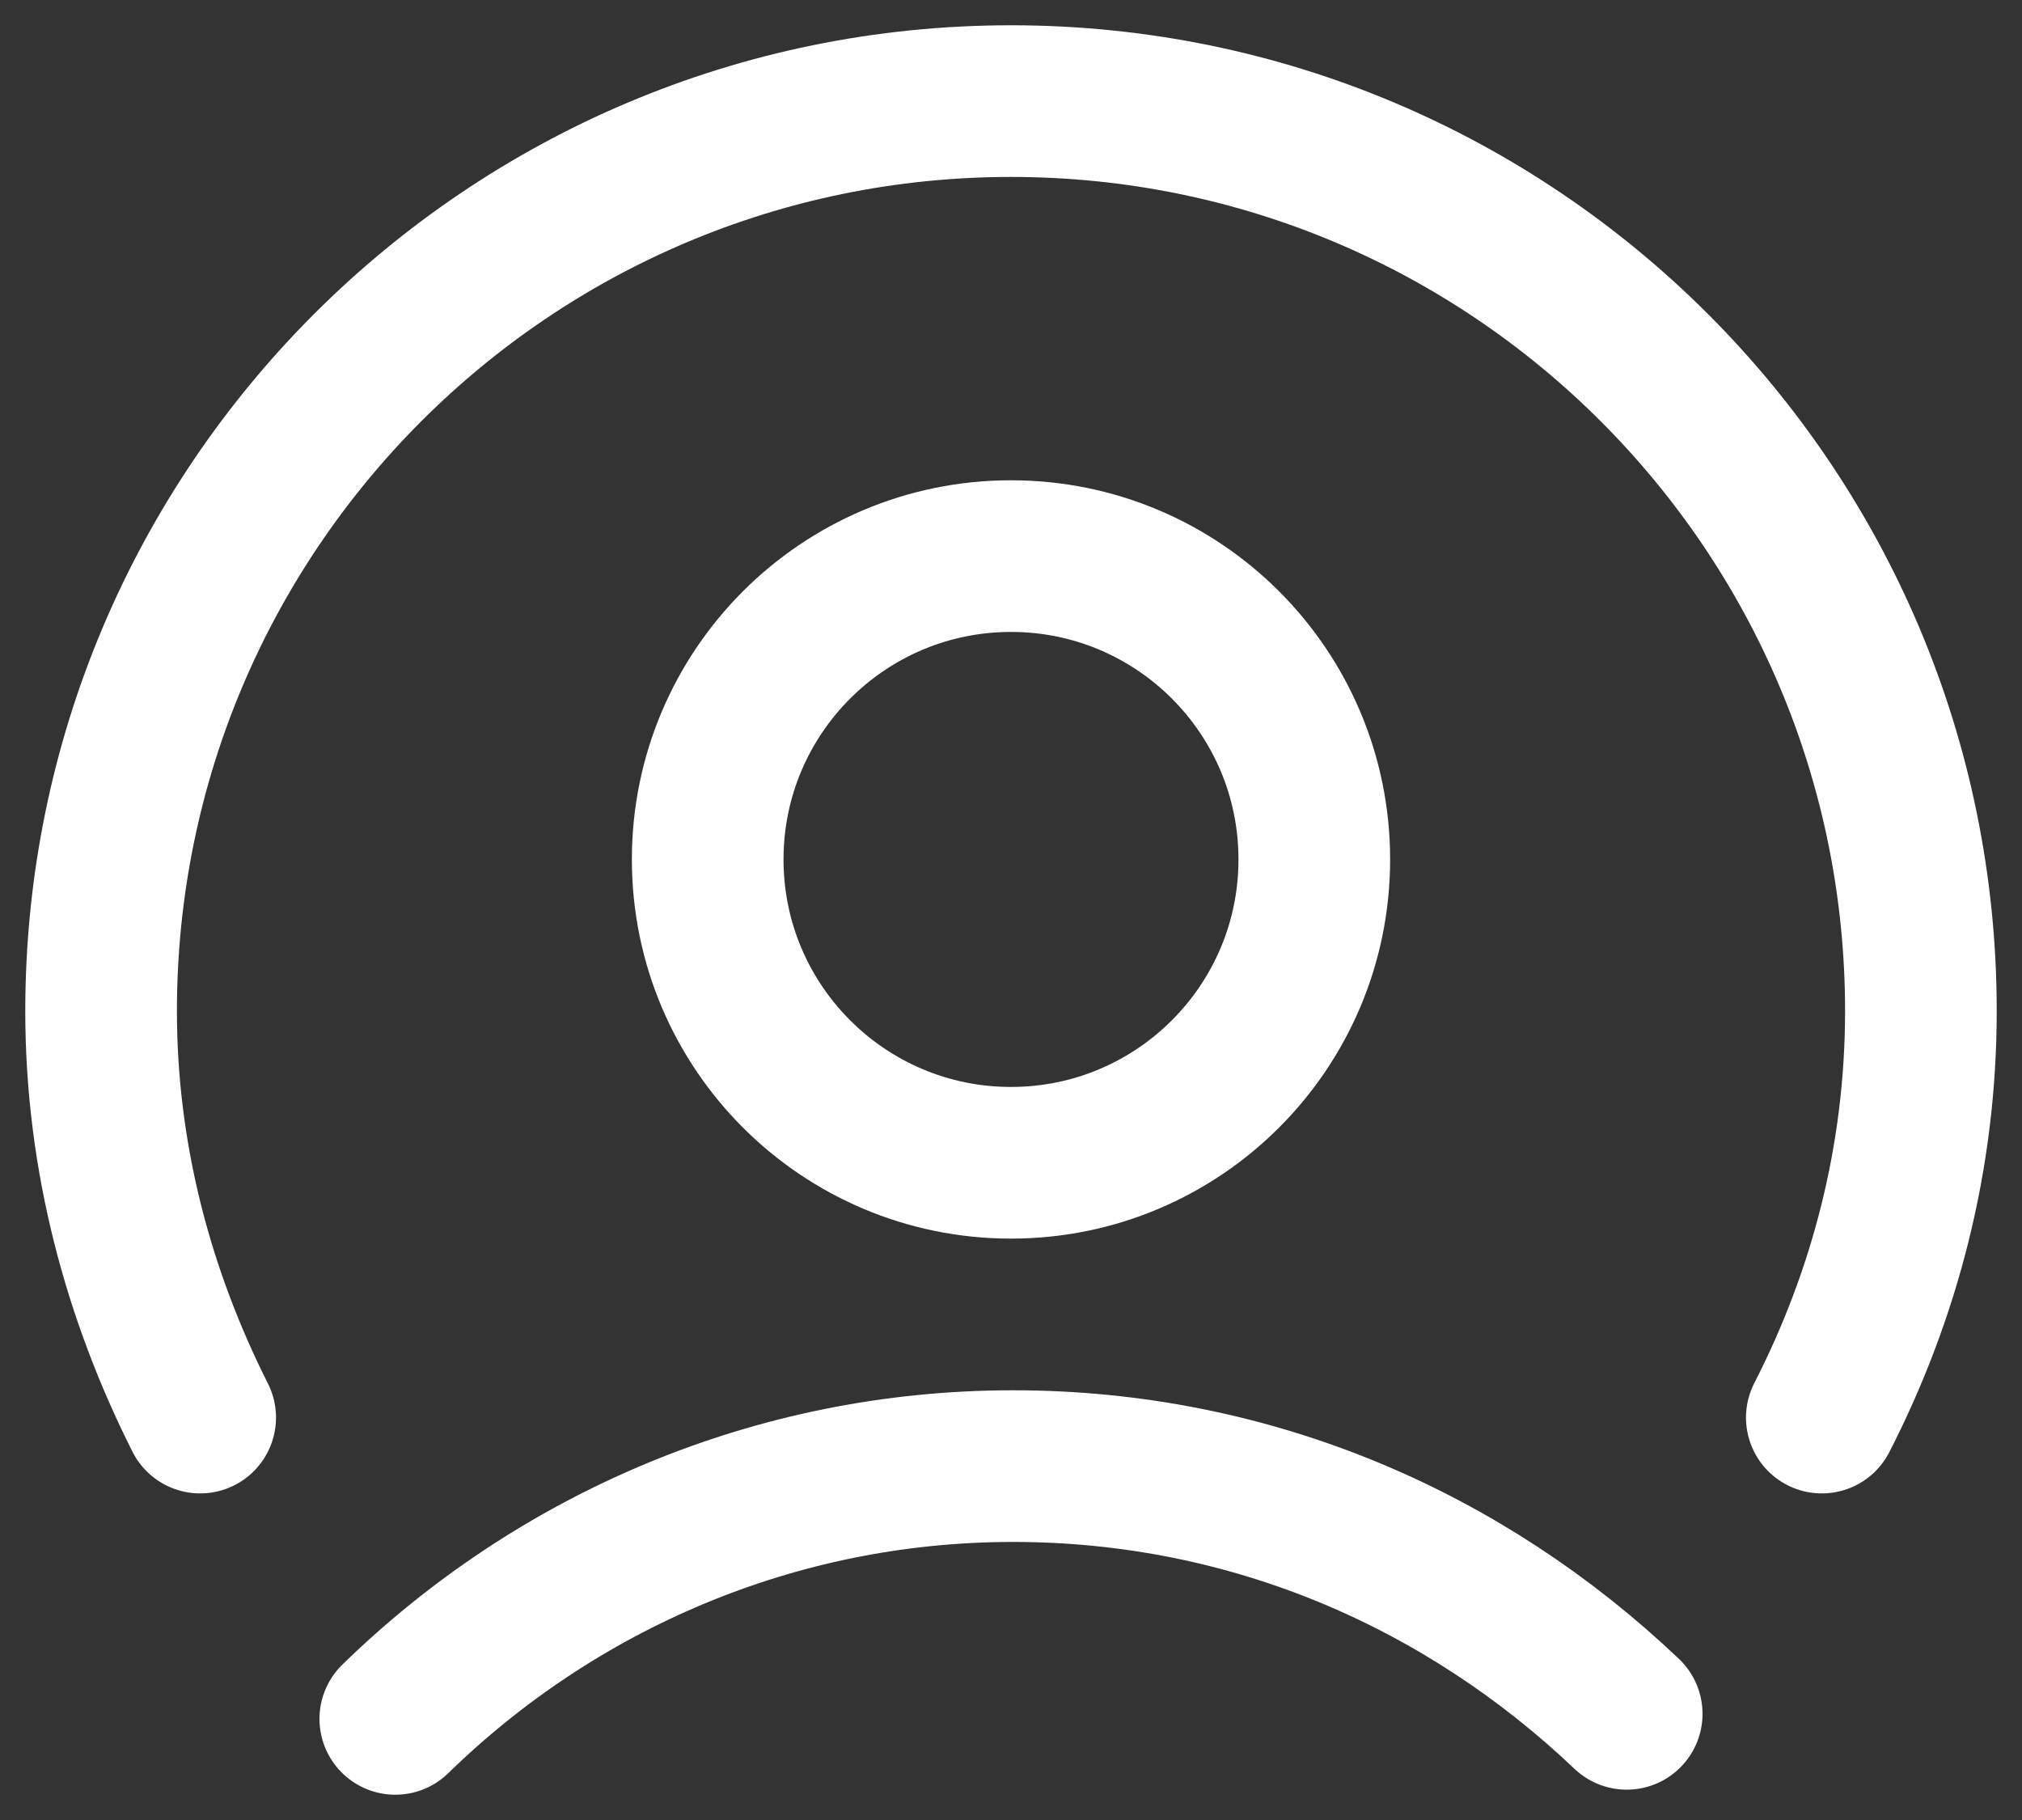
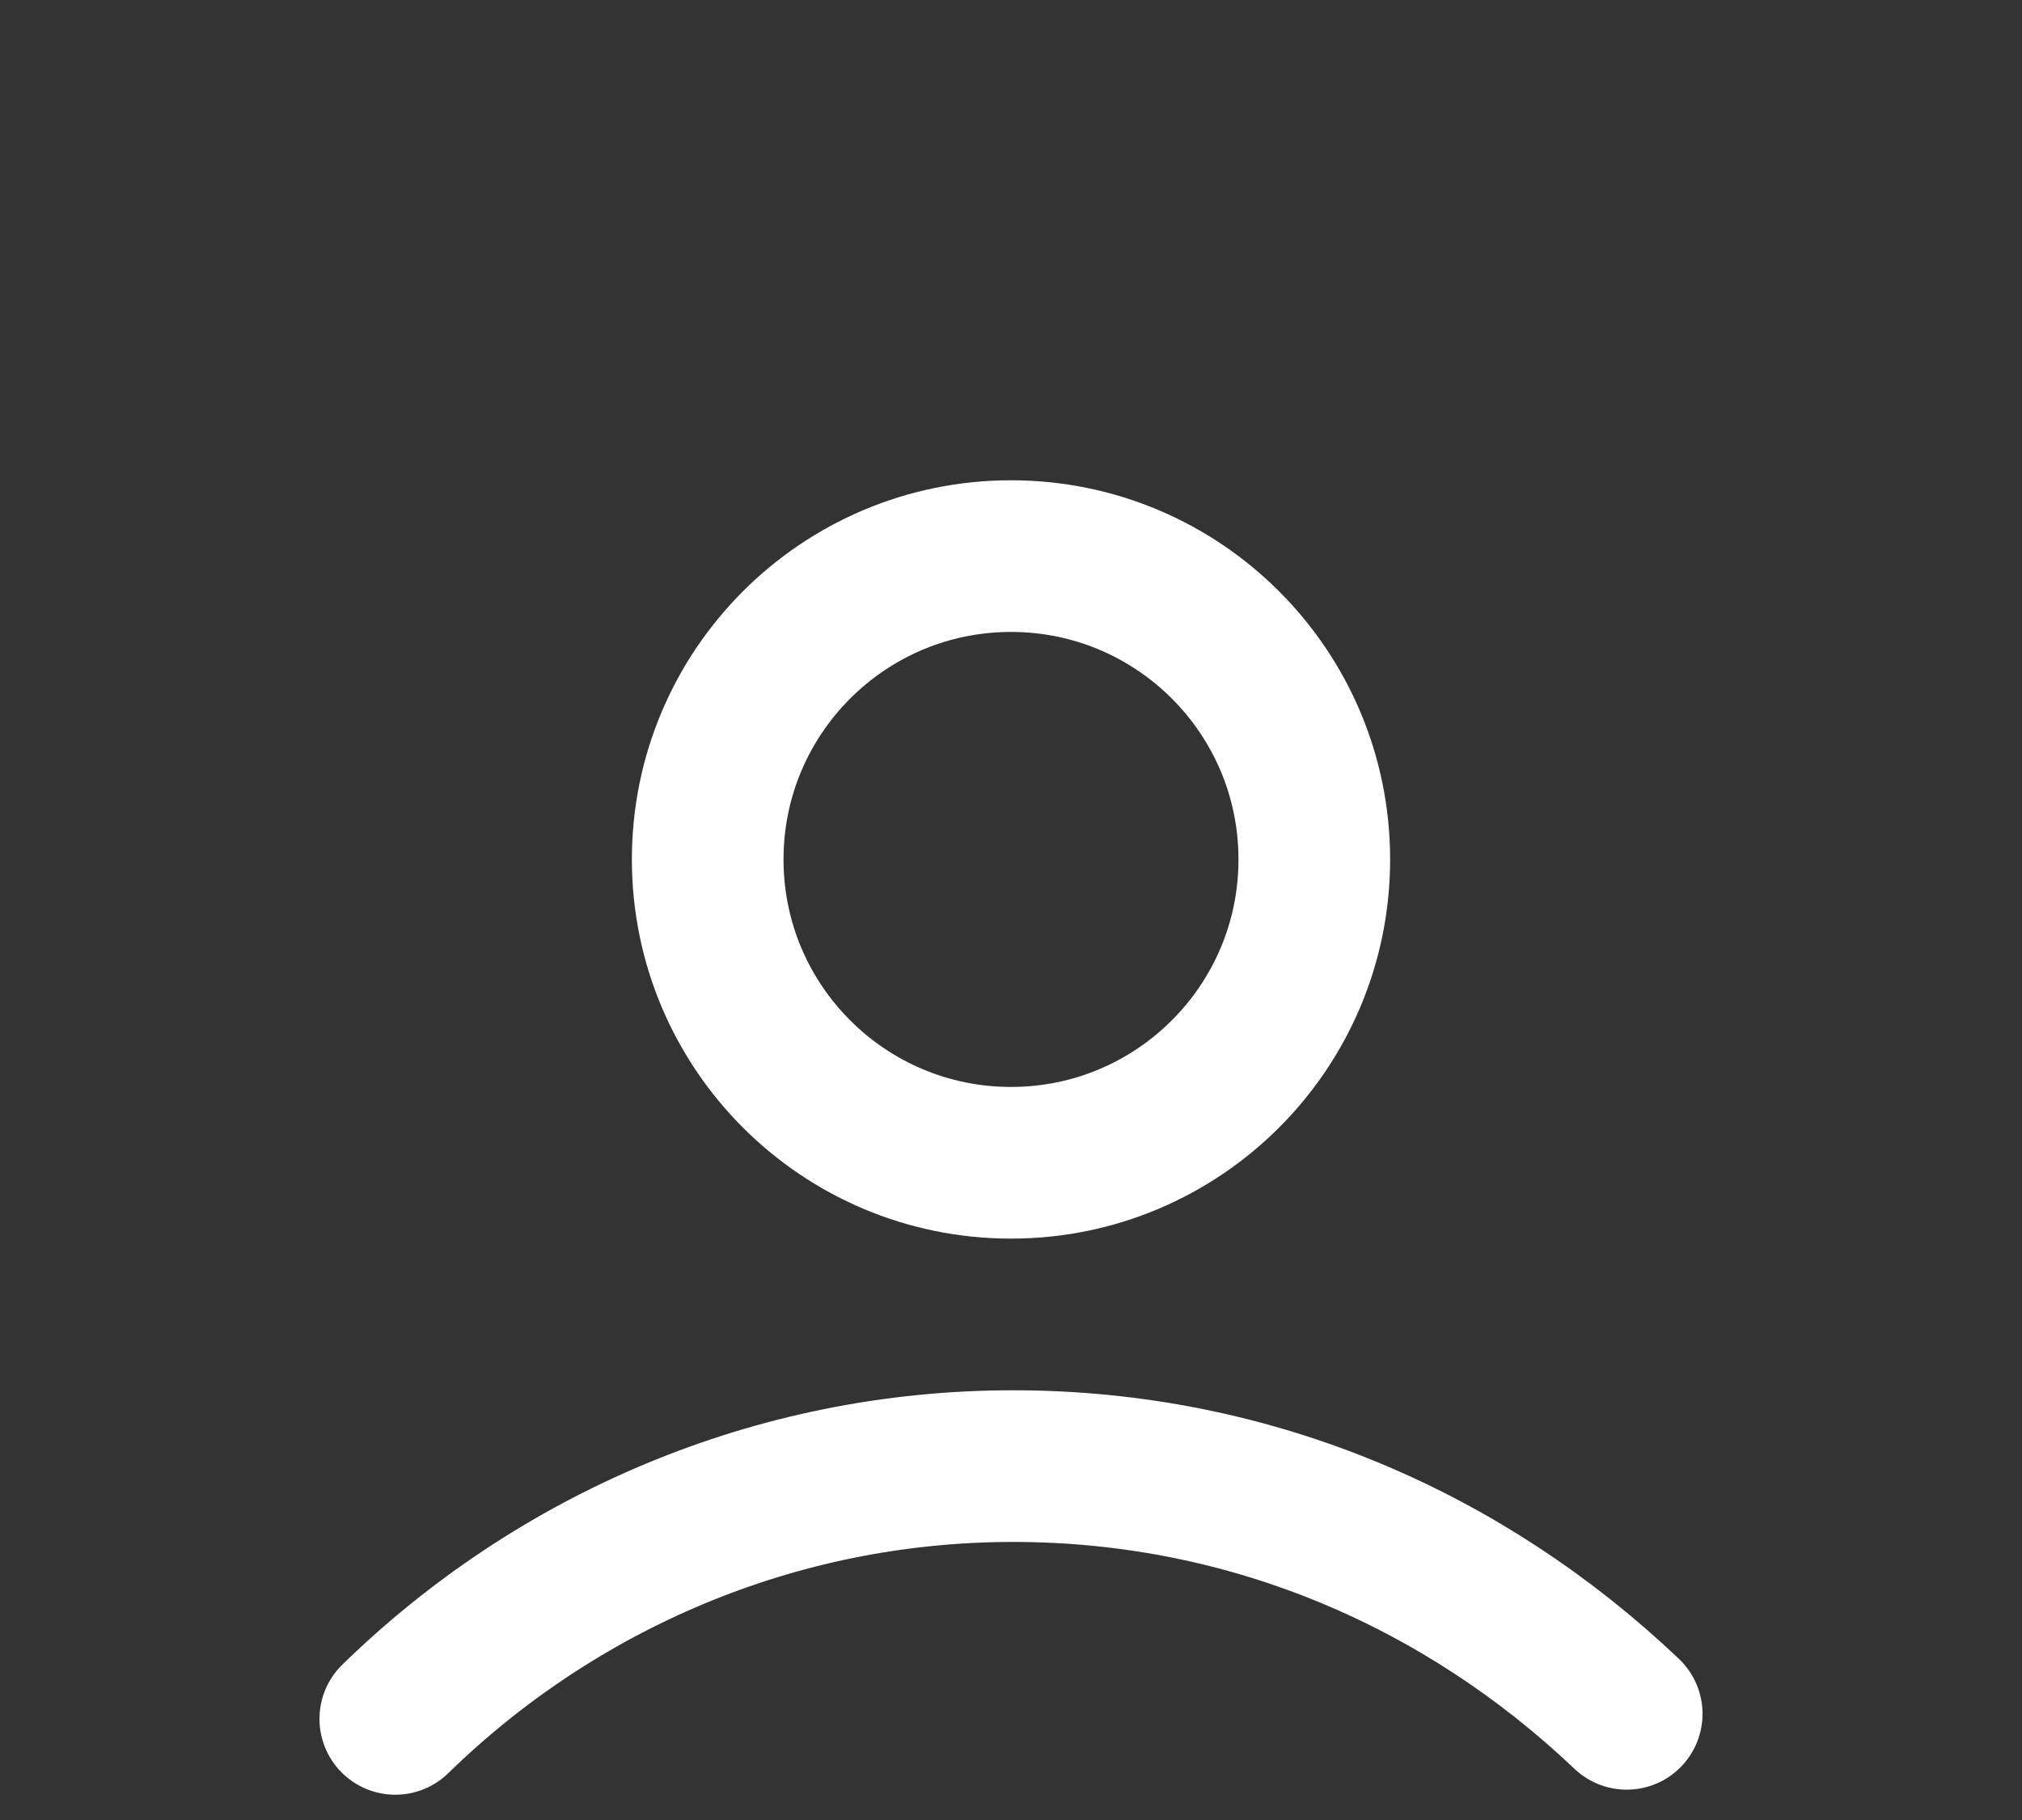
<svg xmlns="http://www.w3.org/2000/svg" width="20" height="18" viewBox="0 0 20 18" fill="none">
  <rect x="0" y="0" width="20" height="18" fill="#333333" stroke="none" />
  <path d="M3.91 17C5.5 15.45 7.66 14.5 10.02 14.5C12.38 14.5 14.49 15.43 16.09 16.95" stroke="#FFF" stroke-width="1.5" stroke-linecap="round" stroke-linejoin="round" />
  <path d="M10 11.5C11.657 11.5 13 10.157 13 8.5C13 6.843 11.657 5.5 10 5.5C8.343 5.5 7 6.843 7 8.5C7 10.157 8.343 11.5 10 11.5Z" stroke="#FFF" stroke-width="1.5" stroke-linecap="round" stroke-linejoin="round" />
-   <path d="M1.98 14.02C1.37 12.81 1 11.45 1 10C1 5.03 5.03 1 10 1C14.97 1 19 5.03 19 10C19 11.45 18.64 12.81 18.02 14.02" stroke="#FFF" stroke-width="1.5" stroke-linecap="round" stroke-linejoin="round" />
</svg>